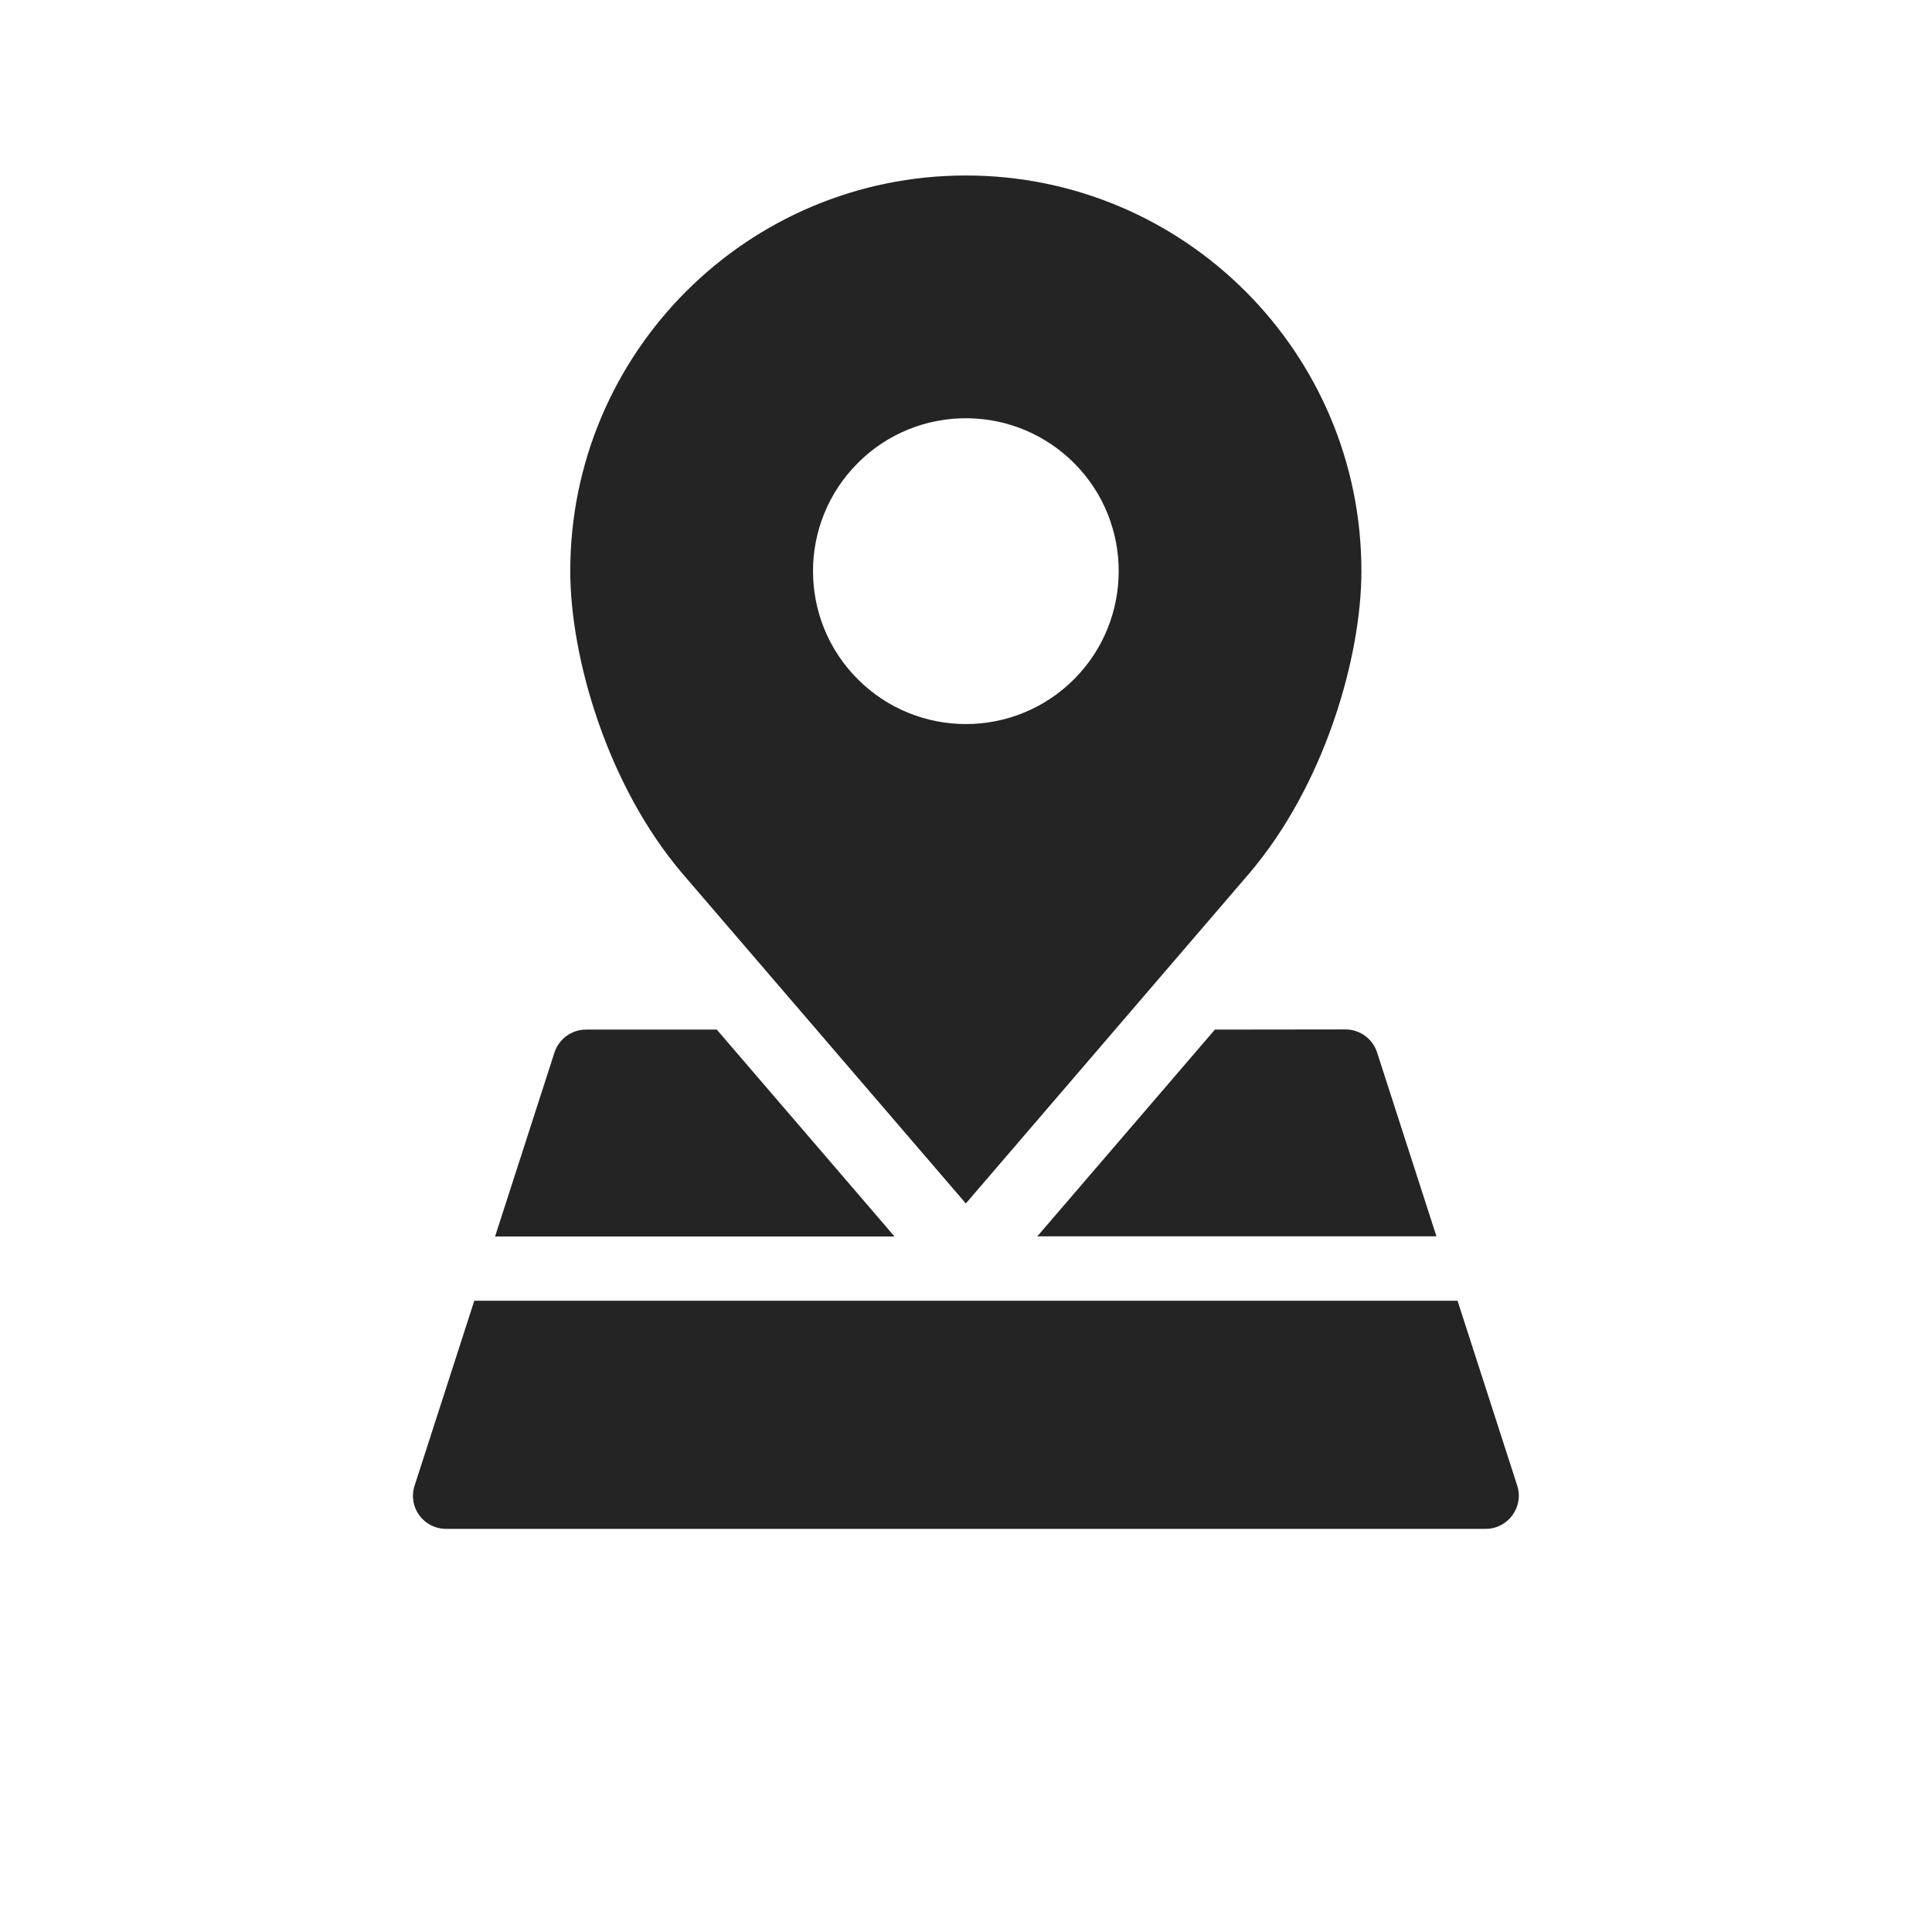
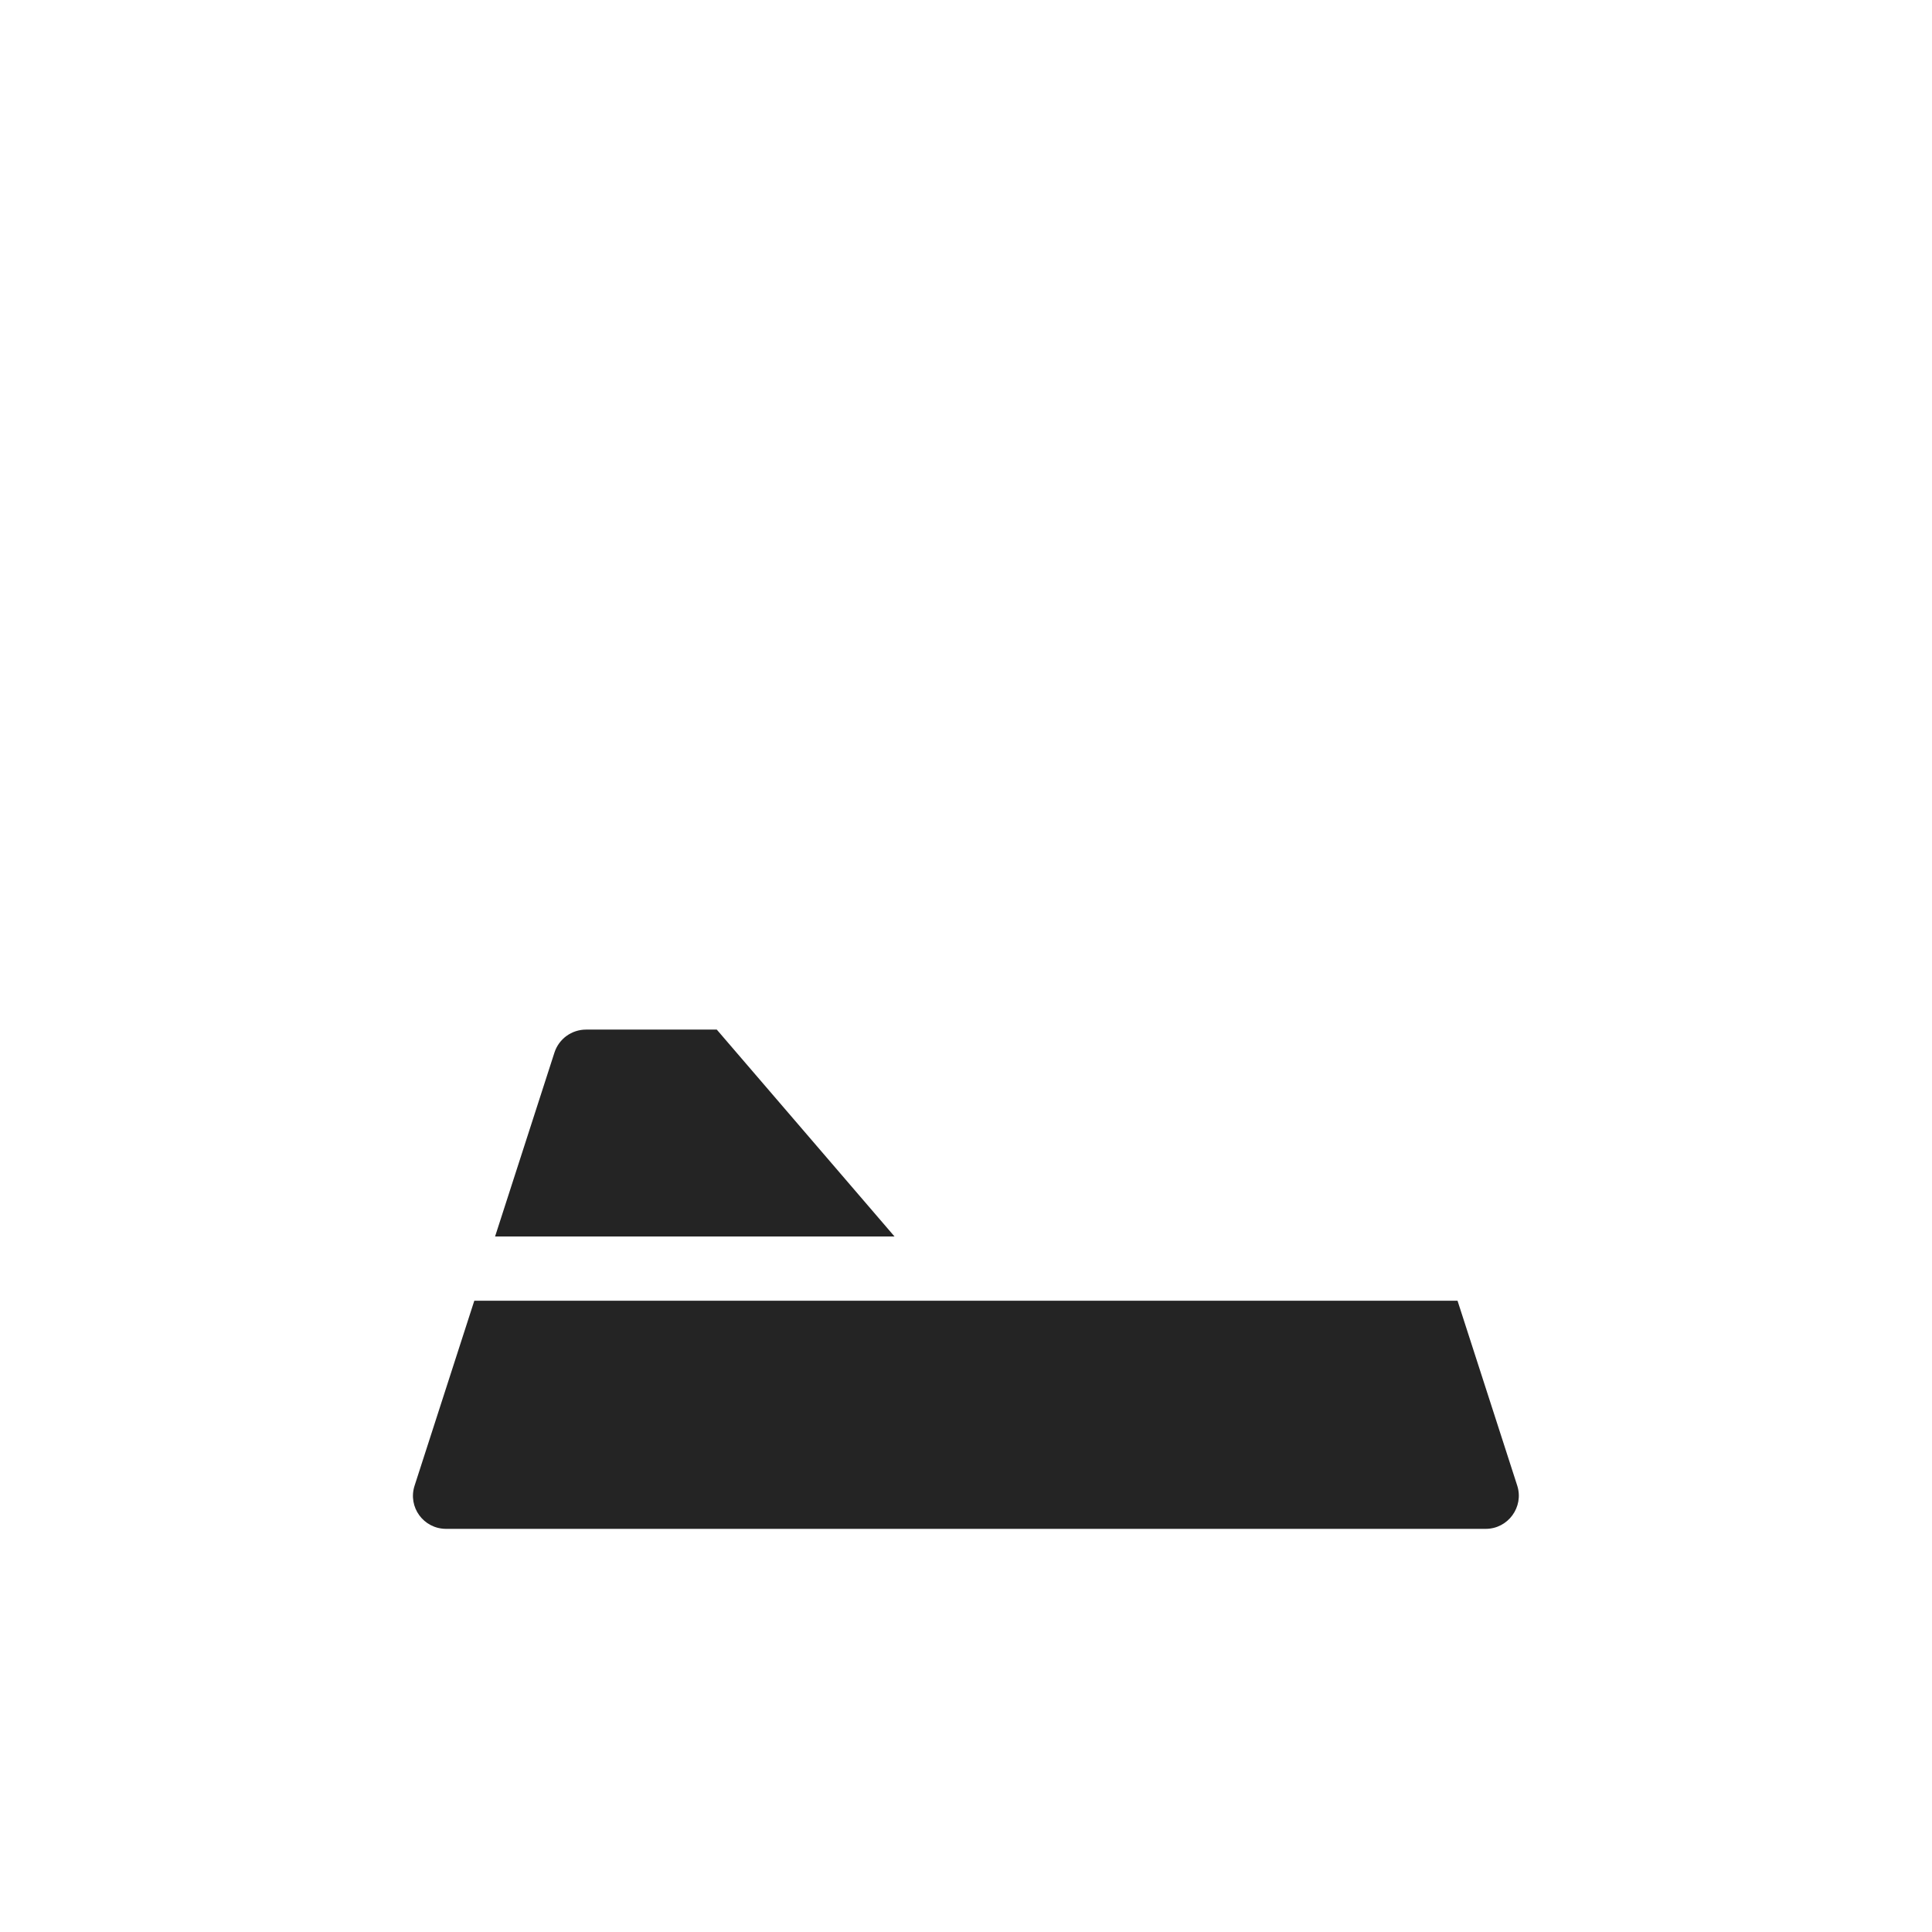
<svg xmlns="http://www.w3.org/2000/svg" version="1.1" id="Layer_1" x="0px" y="0px" viewBox="0 0 1200 1200" style="enable-background:new 0 0 1200 1200;" xml:space="preserve">
  <style type="text/css">
	.st0{fill:#242424;}
</style>
  <g>
-     <path class="st0" d="M601.3,259.8c24.7,0.3,48.3,10.3,65.8,27.8c37,37,37,97.2,0,134.3c-37.1,37.1-97.2,37.1-134.3,0   c-37.1-37.1-37.1-97.2,0-134.3C550.9,269.4,575.6,259.4,601.3,259.8L601.3,259.8z M599.9,109c-135.6,0-245.7,110-245.7,245.7   c0,52.8,22.5,132.8,70.1,188.4l175.6,204.4l175.5-204.4c47.7-55.6,70.2-135.6,70.2-188.4C845.6,219.1,735.6,109,599.9,109   L599.9,109z" />
    <path class="st0" d="M364,639.5c-8.9,0-16.8,5.7-19.6,14.2L307.5,768h248.1L445.2,639.5L364,639.5z" />
-     <path class="st0" d="M754.6,639.5L644.3,767.9h247.9l-36.9-114.3c-2.8-8.5-10.7-14.2-19.6-14.2L754.6,639.5L754.6,639.5z" />
    <path class="st0" d="M294.6,807.9l-37.1,114.9c-4.3,13.3,5.6,26.8,19.6,26.8l645.7,0c13.9,0,23.8-13.6,19.6-26.8l-37.1-114.9   L294.6,807.9z" />
  </g>
</svg>